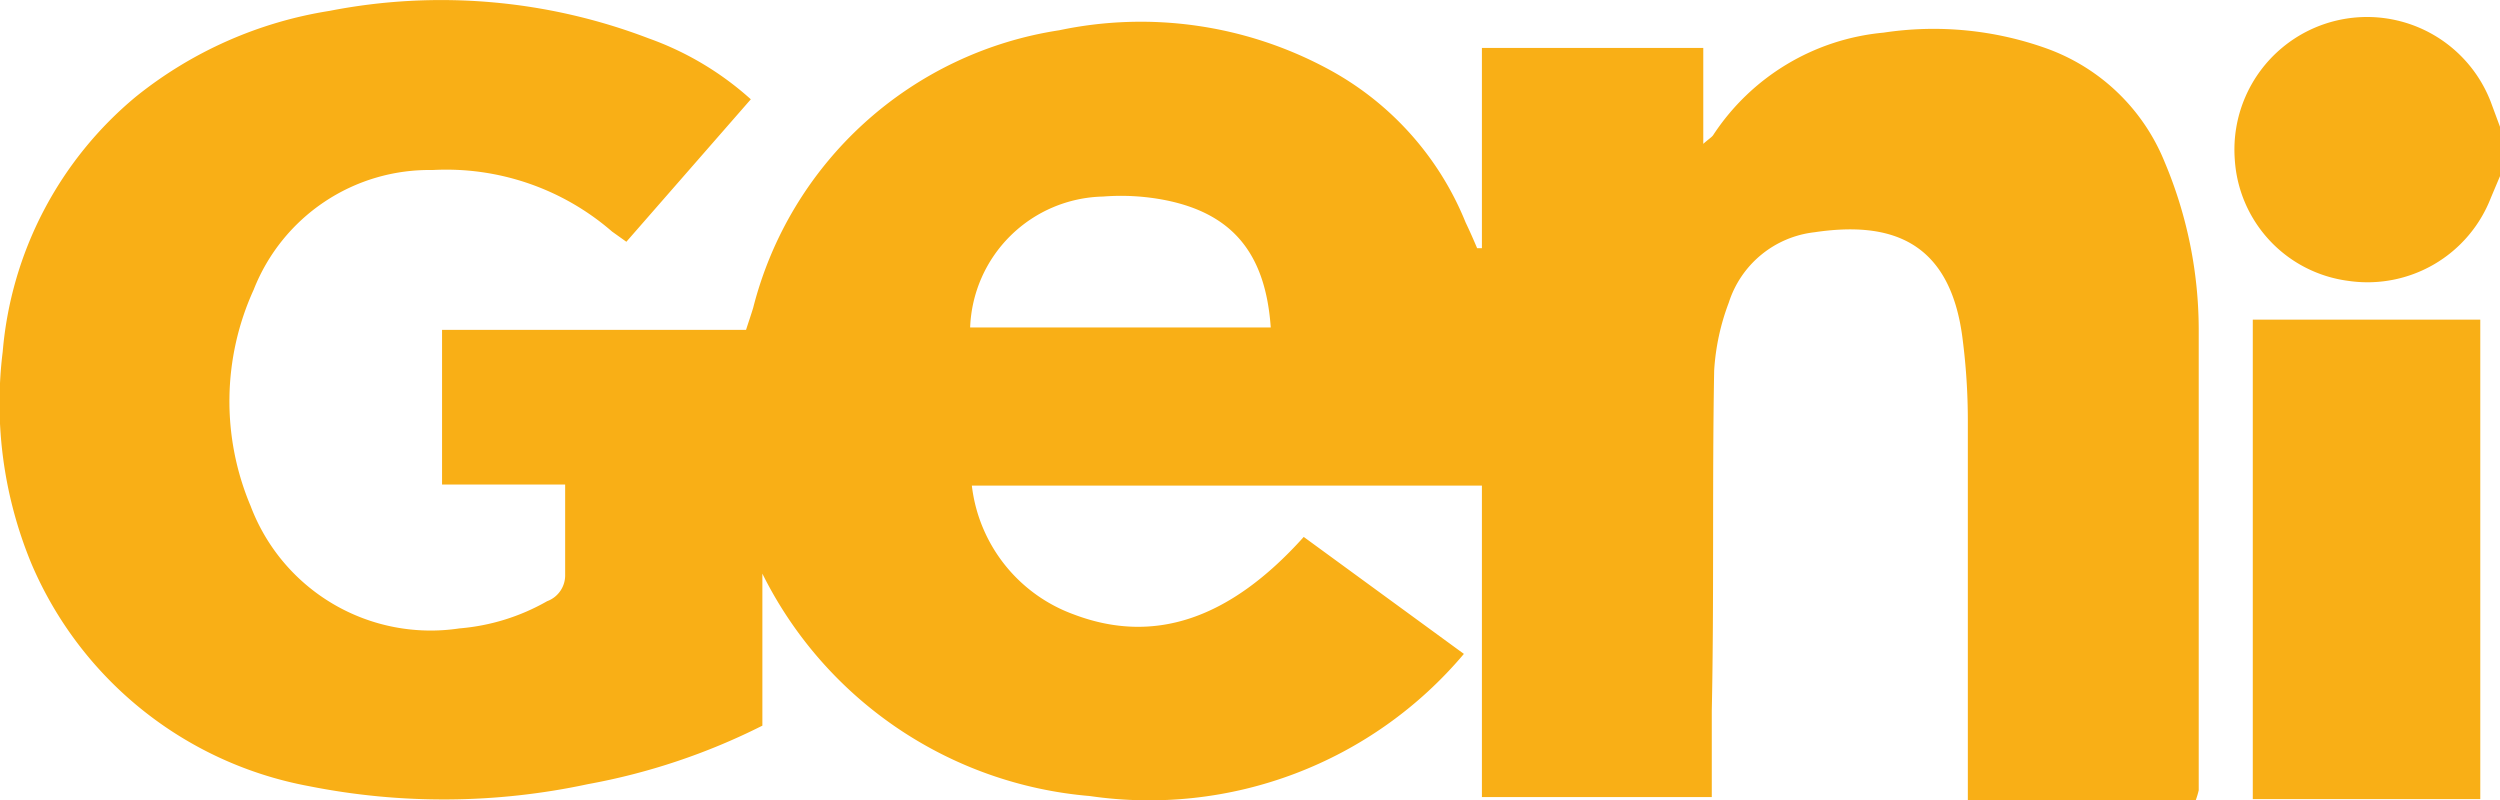
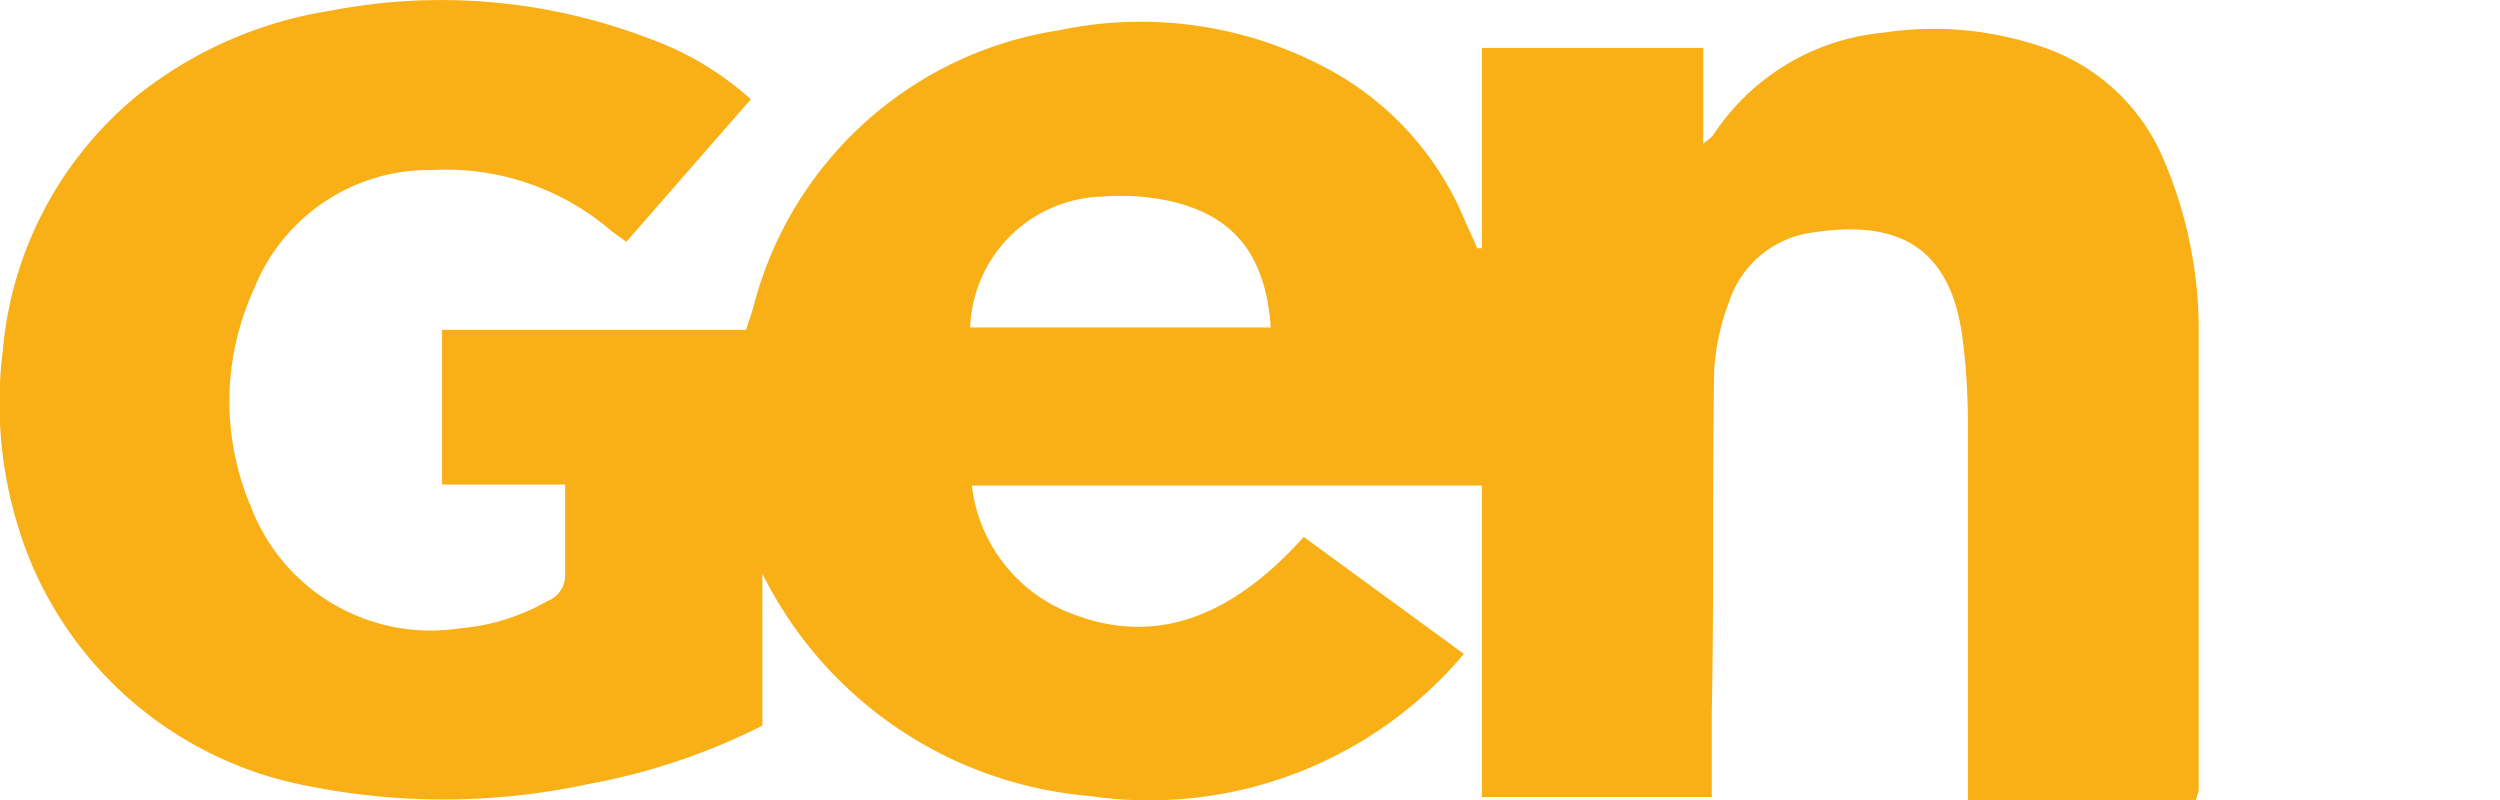
<svg xmlns="http://www.w3.org/2000/svg" viewBox="0 0 73.52 23.54">
  <defs>
    <style>.cls-1{fill:#f9af16;}</style>
  </defs>
  <g id="Layer_2" data-name="Layer 2">
    <g id="Layer_1-2" data-name="Layer 1">
-       <path class="cls-1" d="M73.52,5.18l-.27.64a3.89,3.89,0,0,1-4.19,2.44,3.84,3.84,0,0,1-3.34-3.58A3.9,3.9,0,0,1,73.25,3l.27.73Z" />
      <path class="cls-1" d="M64.57,23.54h-6.7v-.77c0-3.47,0-6.94,0-10.42A18.79,18.79,0,0,0,57.72,10c-.36-3-2.21-3.49-4.36-3.17A3,3,0,0,0,50.84,8.9a6.76,6.76,0,0,0-.43,2c-.06,3.35,0,6.7-.07,10v2.54H43.58V14.28h-15a4.6,4.6,0,0,0,3,3.79c2.35.89,4.58.15,6.76-2.28l4.71,3.44a12.1,12.1,0,0,1-11,4.18,11.86,11.86,0,0,1-9.63-6.54v4.47a18.92,18.92,0,0,1-5.13,1.72,20.22,20.22,0,0,1-8.2.06A11.06,11.06,0,0,1,.93,16.59a12.32,12.32,0,0,1-.85-6.25A10.93,10.93,0,0,1,4,2.84,12.09,12.09,0,0,1,9.69.32a17.09,17.09,0,0,1,9.39.81,9,9,0,0,1,3,1.79L18.42,7.11,18,6.81A7.44,7.44,0,0,0,12.72,5,5.55,5.55,0,0,0,7.46,8.52a7.91,7.91,0,0,0-.09,6.36,5.66,5.66,0,0,0,6.14,3.6,6.22,6.22,0,0,0,2.58-.8.81.81,0,0,0,.53-.78c0-.86,0-1.71,0-2.65H13V9.7h8.94c.08-.25.15-.45.21-.65a11,11,0,0,1,9-8.16A11.6,11.6,0,0,1,39,2a8.91,8.91,0,0,1,4.1,4.54c.12.25.23.5.34.76l.14,0V1.41h6.51V4.23c.18-.16.26-.2.3-.27a6.73,6.73,0,0,1,5-3,9.85,9.85,0,0,1,4.81.47,5.9,5.9,0,0,1,3.46,3.34,12.71,12.71,0,0,1,1,4.9c0,4.52,0,9,0,13.57A2.51,2.51,0,0,1,64.57,23.54ZM37.37,9.63c-.15-2.16-1.11-3.34-3.08-3.74a6.75,6.75,0,0,0-1.85-.11,4,4,0,0,0-3.91,3.85Z" />
-       <path class="cls-1" d="M66.25,9.4h6.69V23.5H66.25Z" />
    </g>
  </g>
</svg>